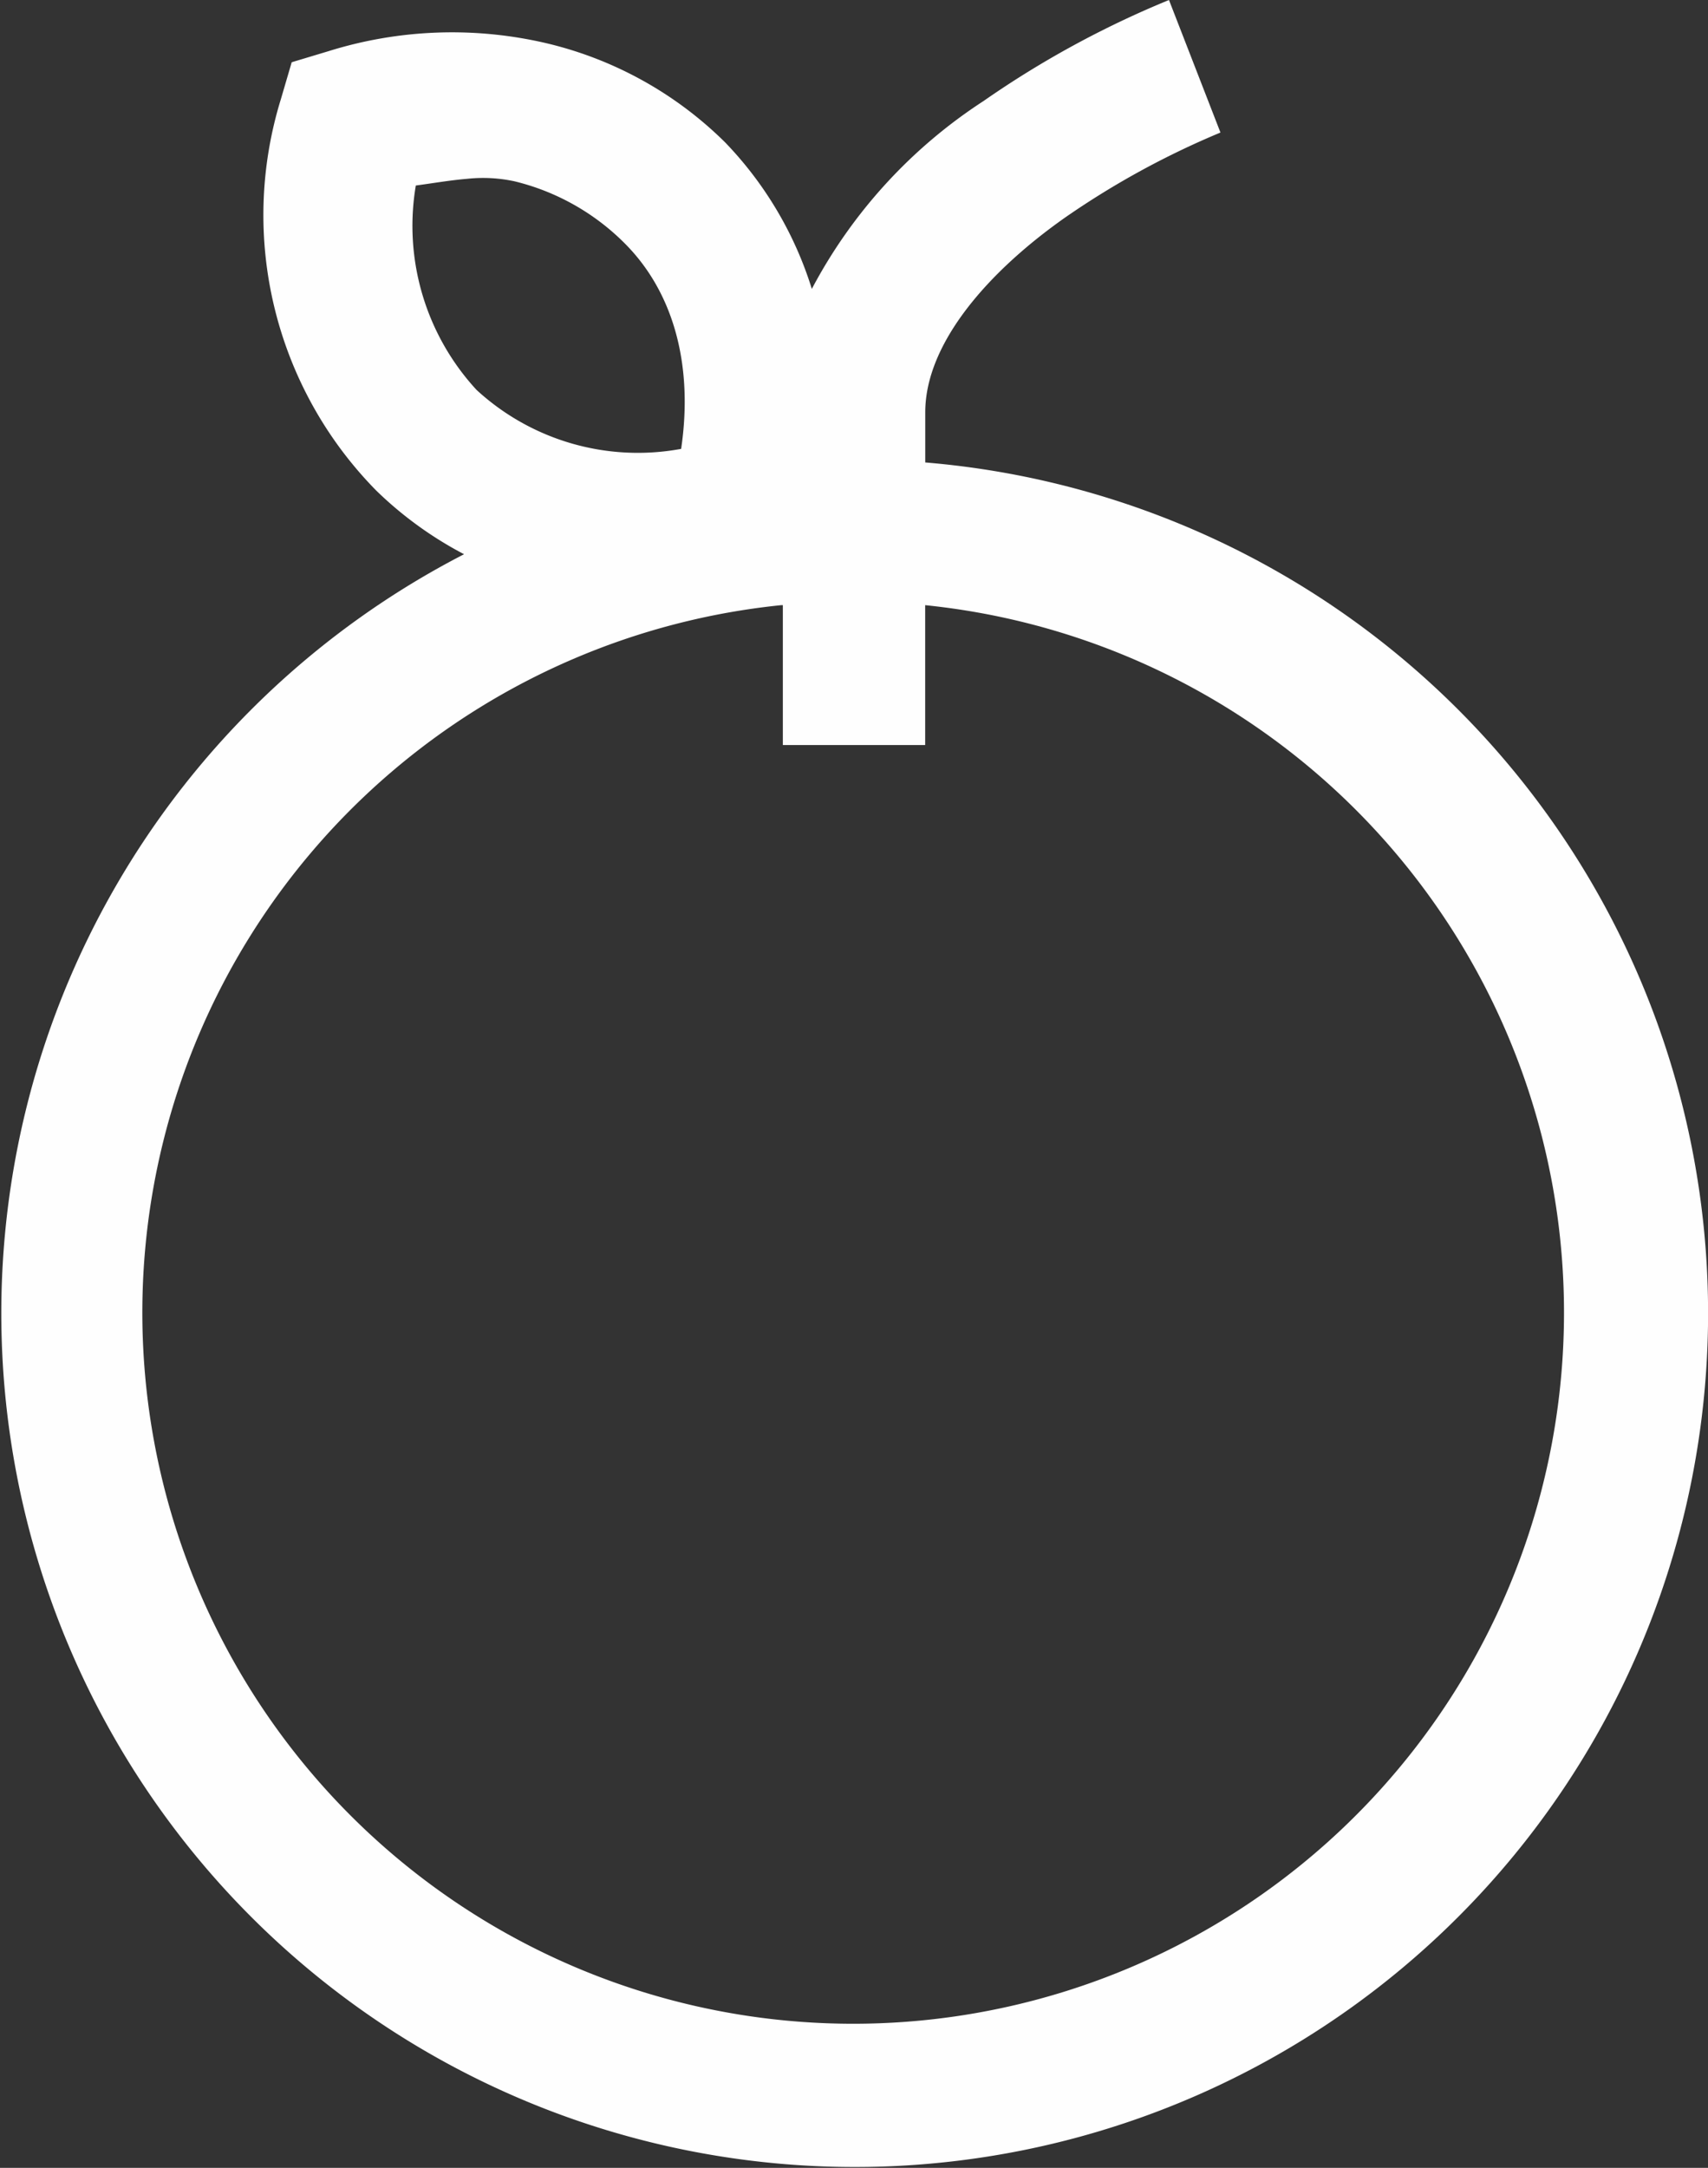
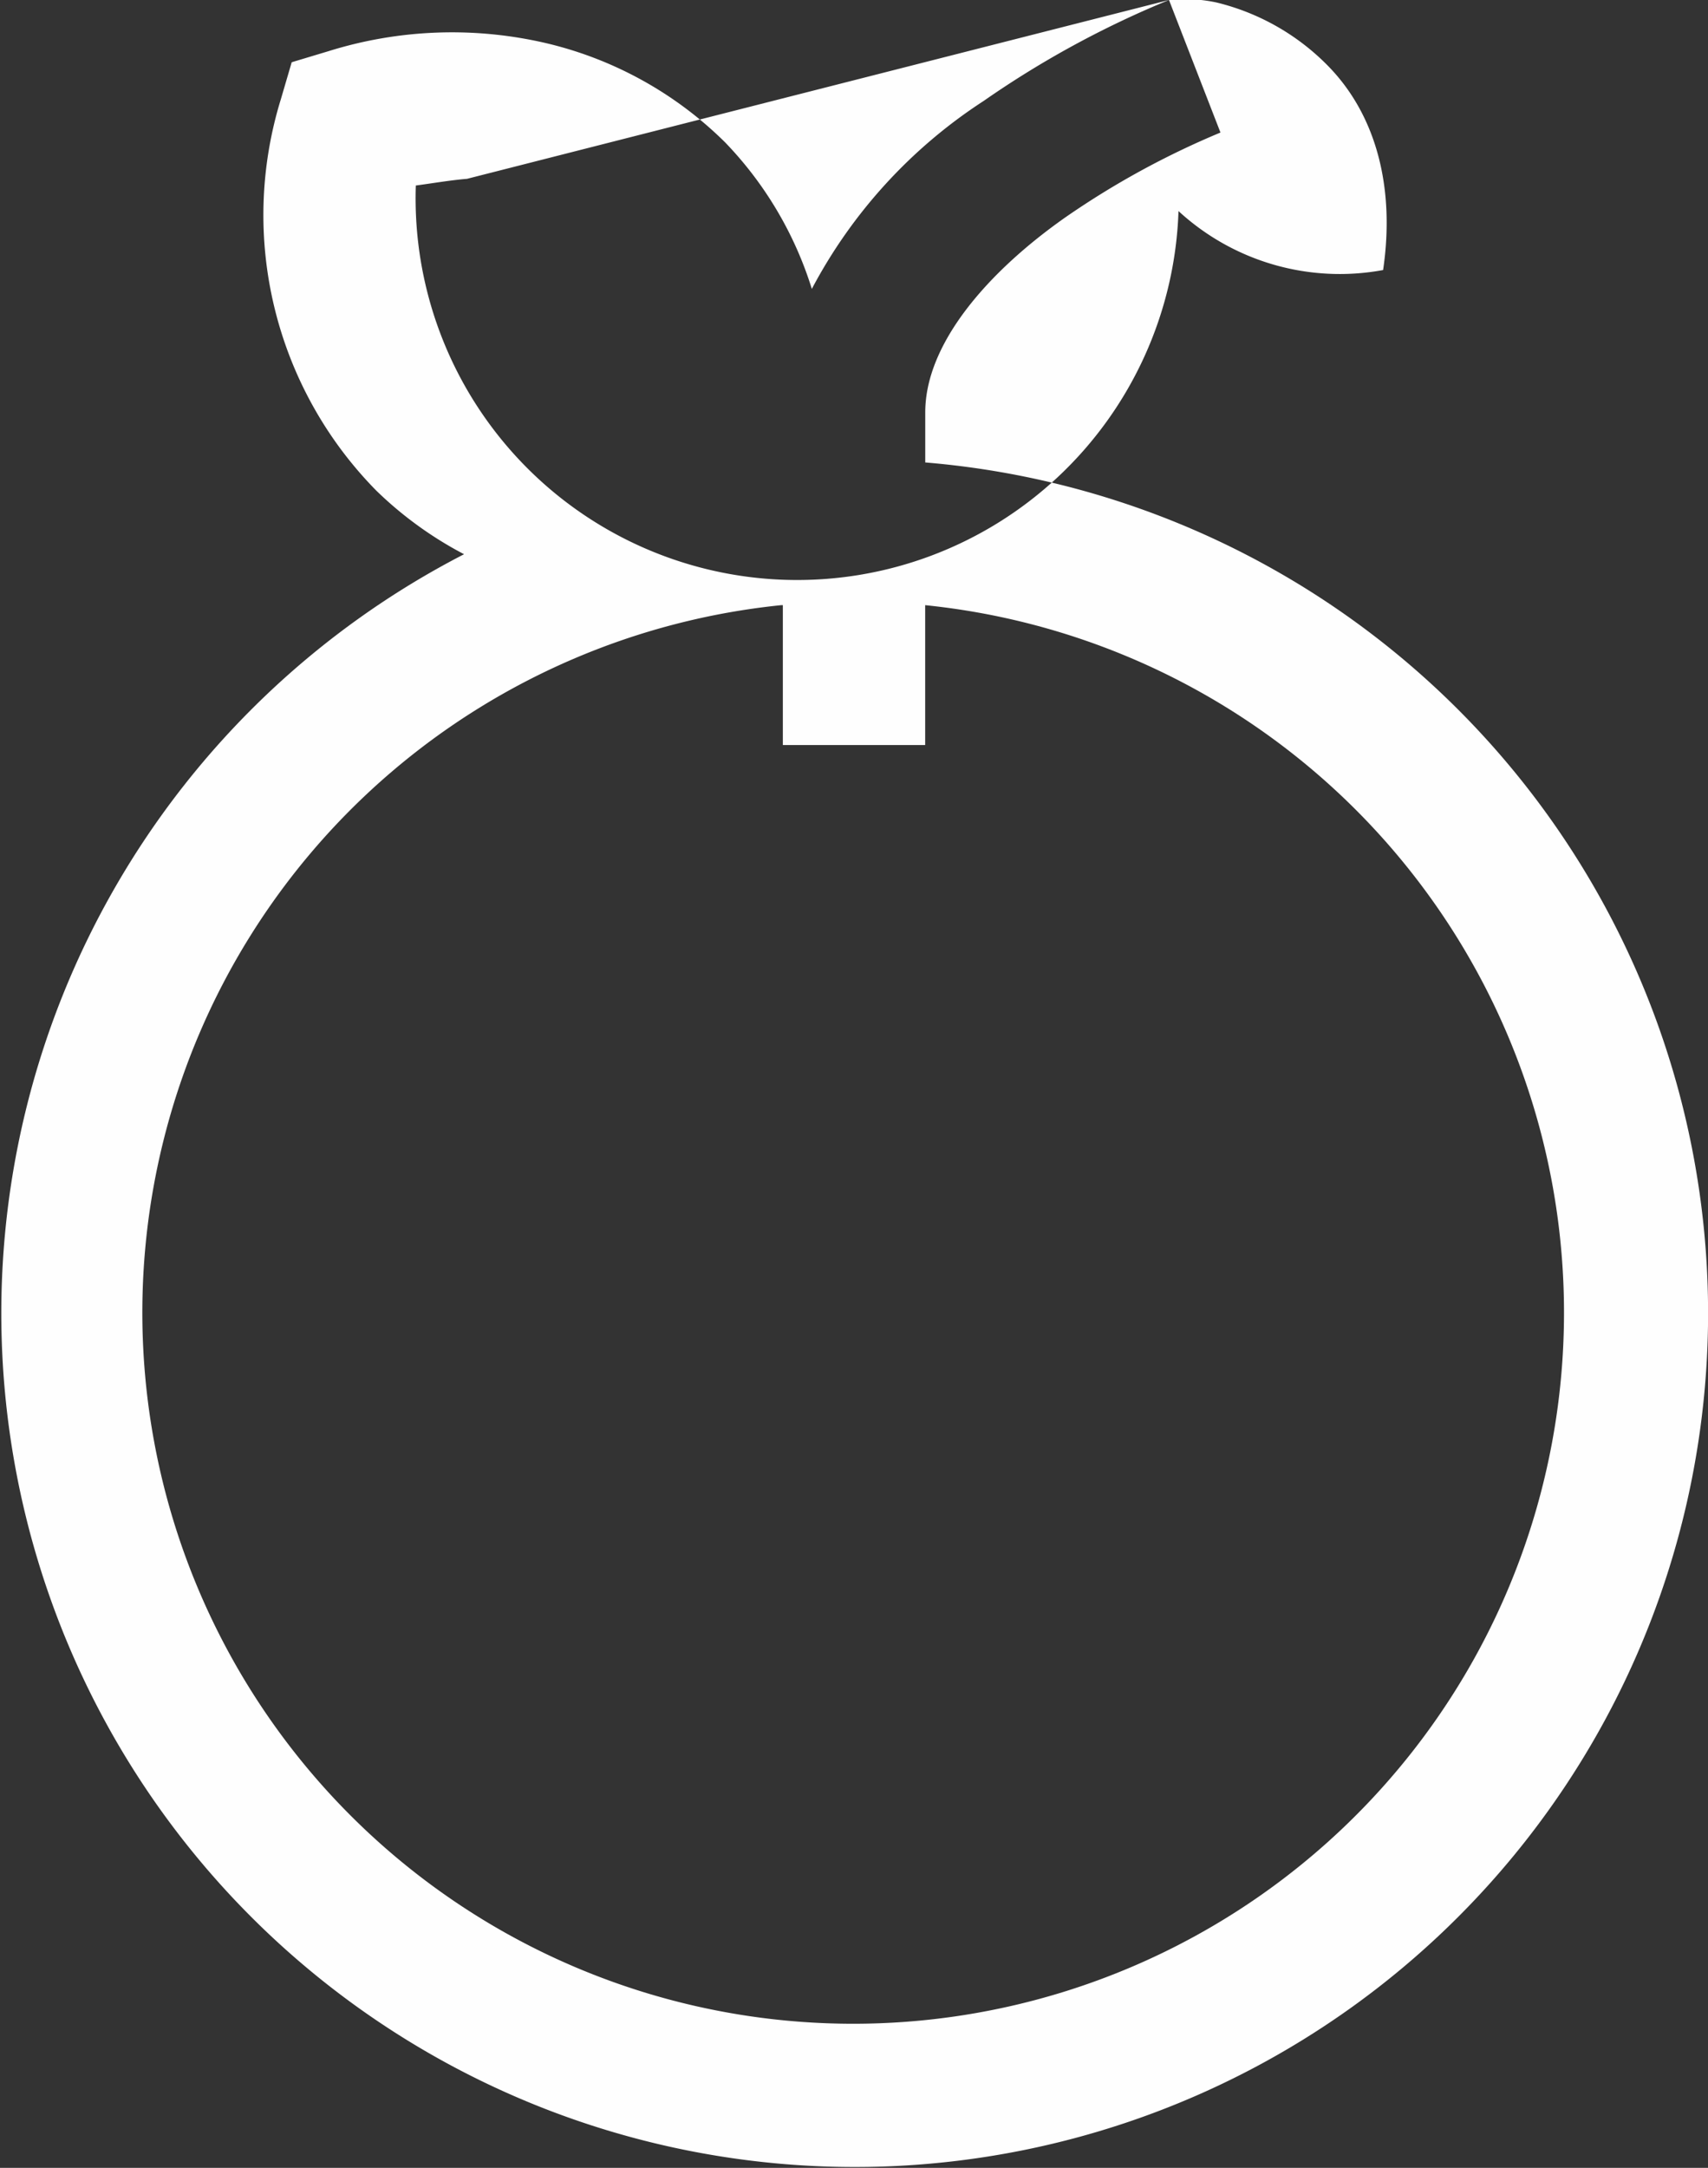
<svg xmlns="http://www.w3.org/2000/svg" width="68.185" height="86.508" viewBox="0 0 68.185 86.508">
  <rect x="0" y="0" width="68.185" height="86.508" fill="#333333" stroke="none" />
-   <path id="Caminho_38" data-name="Caminho 38" d="M48.667.775a38.5,38.5,0,0,0-7.4,4.029,20.175,20.175,0,0,0-6.858,7.5,14.717,14.717,0,0,0-3.463-5.849,15.069,15.069,0,0,0-7.069-3.94,16.538,16.538,0,0,0-8.756.3l-1.476.444-.433,1.476a15.667,15.667,0,0,0,3.807,15.615,14.973,14.973,0,0,0,3.507,2.541,34.068,34.068,0,1,0,18.411-3.662v-2c0-2.756,2.519-5.621,5.593-7.78a33.419,33.419,0,0,1,6.192-3.385ZM20.644,7.911a5.947,5.947,0,0,1,1.9.1,9.309,9.309,0,0,1,4.384,2.464c1.984,1.976,2.751,4.909,2.264,8.212a9.51,9.51,0,0,1-8.168-2.353A9.651,9.651,0,0,1,18.6,8.178C19.284,8.087,19.976,7.966,20.644,7.911ZM33.185,24.924c.022,0,.045,0,.067,0v5.582h5.682V24.924a28.377,28.377,0,1,1-5.749,0Z" transform="translate(-2 -0.775)" fill="#fefefe" />
+   <path id="Caminho_38" data-name="Caminho 38" d="M48.667.775a38.5,38.5,0,0,0-7.4,4.029,20.175,20.175,0,0,0-6.858,7.5,14.717,14.717,0,0,0-3.463-5.849,15.069,15.069,0,0,0-7.069-3.94,16.538,16.538,0,0,0-8.756.3l-1.476.444-.433,1.476a15.667,15.667,0,0,0,3.807,15.615,14.973,14.973,0,0,0,3.507,2.541,34.068,34.068,0,1,0,18.411-3.662v-2c0-2.756,2.519-5.621,5.593-7.78a33.419,33.419,0,0,1,6.192-3.385Za5.947,5.947,0,0,1,1.9.1,9.309,9.309,0,0,1,4.384,2.464c1.984,1.976,2.751,4.909,2.264,8.212a9.51,9.51,0,0,1-8.168-2.353A9.651,9.651,0,0,1,18.6,8.178C19.284,8.087,19.976,7.966,20.644,7.911ZM33.185,24.924c.022,0,.045,0,.067,0v5.582h5.682V24.924a28.377,28.377,0,1,1-5.749,0Z" transform="translate(-2 -0.775)" fill="#fefefe" />
</svg>